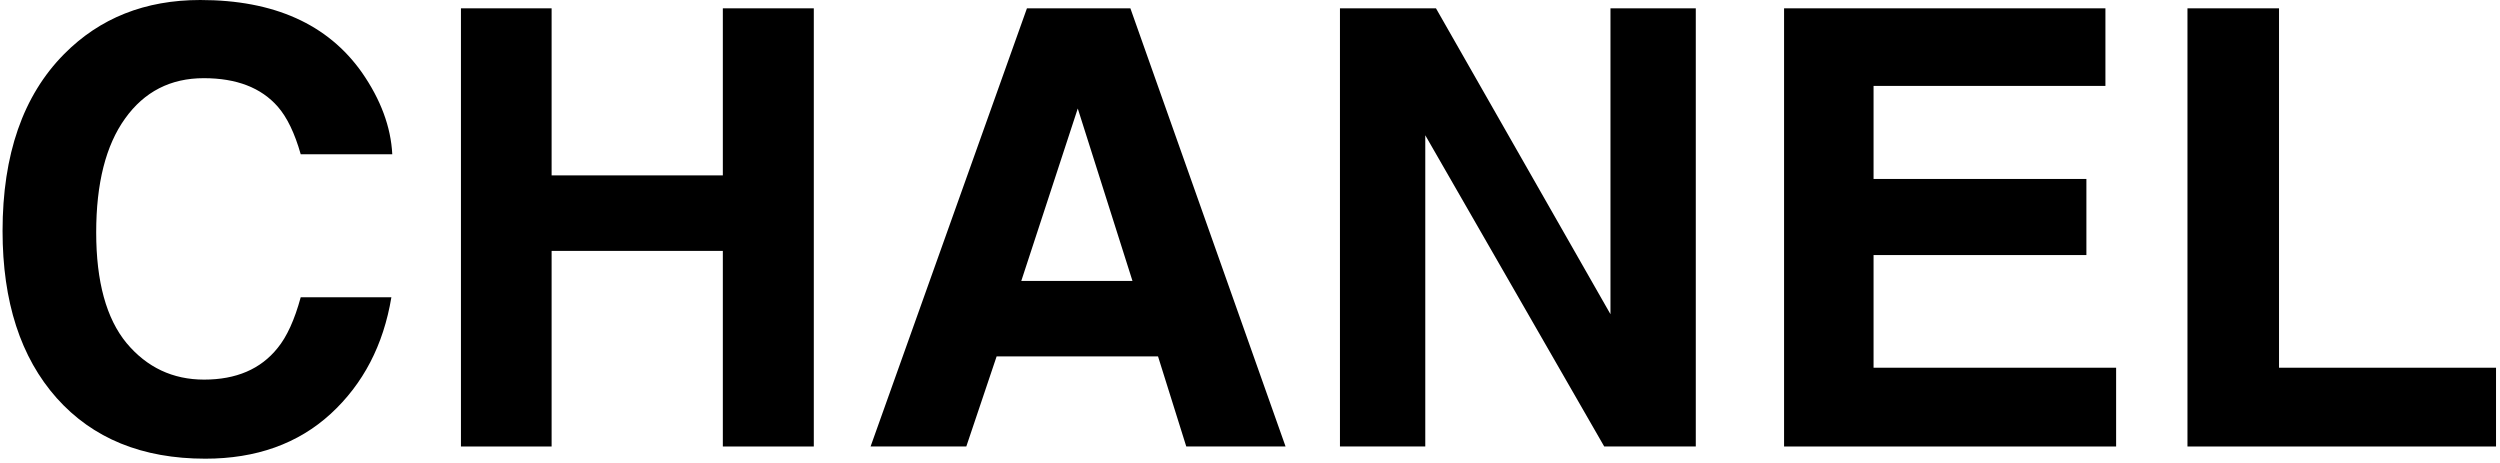
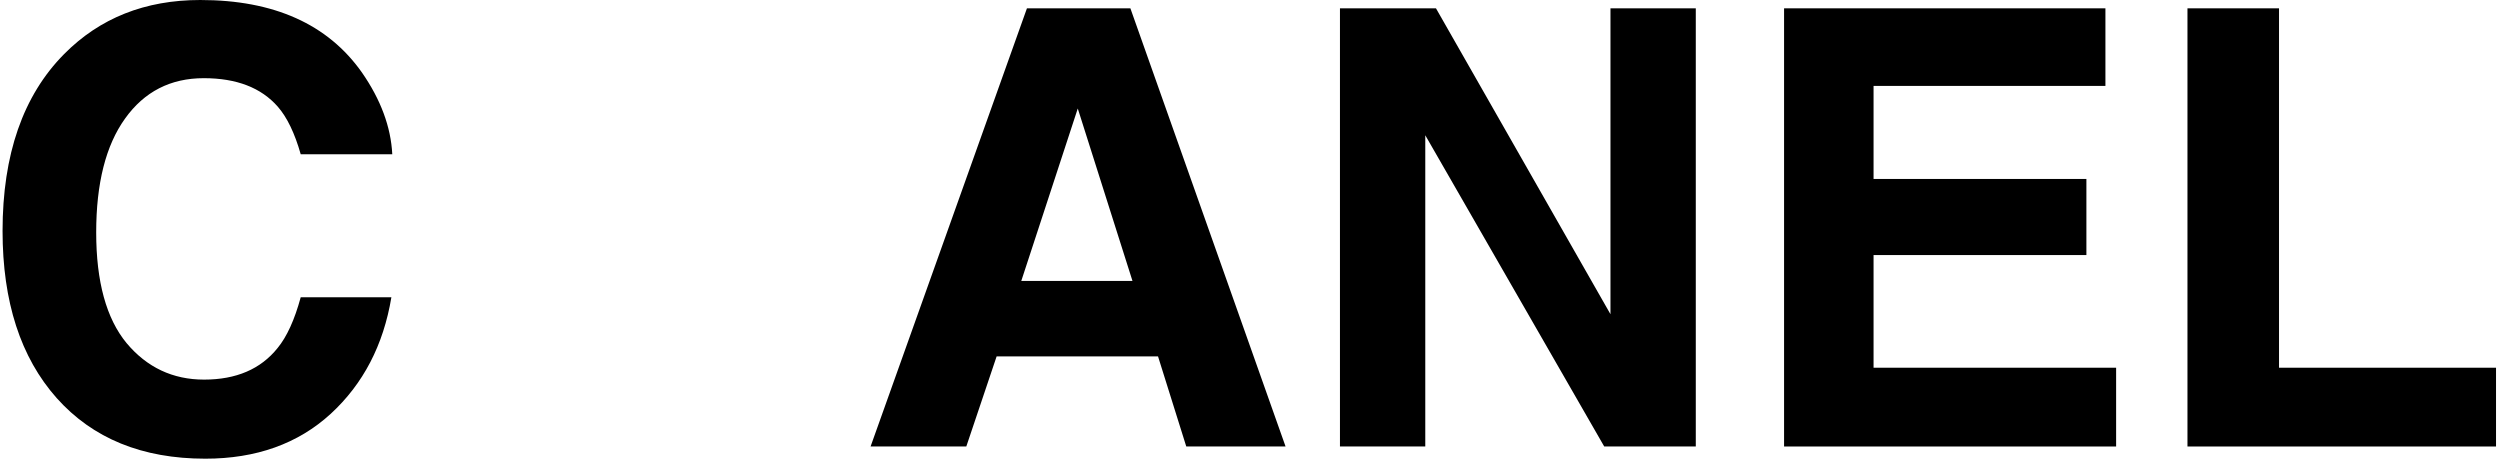
<svg xmlns="http://www.w3.org/2000/svg" width="481" height="89" viewBox="0 0 481 89" fill="none">
  <path d="M420.869 1.602H438.484V70.749H480.236V85.906H420.869V1.602Z" fill="black" />
  <path d="M401.423 49.073H360.472V70.749H407.142V85.906H343.256V1.602H405.083V16.529H360.472V34.431H401.423V49.073Z" fill="black" />
  <path d="M326.27 85.906H308.654L274.223 26.023V85.906H257.808V1.602H276.282L309.855 60.454V1.602H326.27V85.906Z" fill="black" />
  <path d="M222.806 68.576H191.749L185.916 85.906H167.499L197.583 1.602H217.487L247.342 85.906H228.239L222.806 68.576ZM217.887 54.048L207.363 20.876L196.496 54.048H217.887Z" fill="black" />
-   <path d="M139.074 85.906V48.272H106.13V85.906H88.686V1.602H106.13V33.745H139.074V1.602H156.575V85.906H139.074Z" fill="black" />
  <path d="M63.635 79.614C57.343 85.372 49.298 88.251 39.499 88.251C27.373 88.251 17.841 84.361 10.902 76.583C3.962 68.766 0.492 58.052 0.492 44.44C0.492 29.722 4.439 18.378 12.331 10.409C19.195 3.47 27.926 0 38.526 0C52.71 0 63.082 4.652 69.64 13.955C73.262 19.179 75.207 24.422 75.474 29.684H57.858C56.714 25.642 55.246 22.592 53.454 20.533C50.251 16.872 45.504 15.042 39.213 15.042C32.807 15.042 27.755 17.635 24.056 22.82C20.358 27.968 18.508 35.27 18.508 44.726C18.508 54.182 20.453 61.274 24.342 66.002C28.27 70.692 33.245 73.037 39.27 73.037C45.447 73.037 50.156 71.016 53.397 66.974C55.189 64.801 56.676 61.541 57.858 57.194H75.302C73.777 66.383 69.888 73.857 63.635 79.614Z" fill="black" />
</svg>